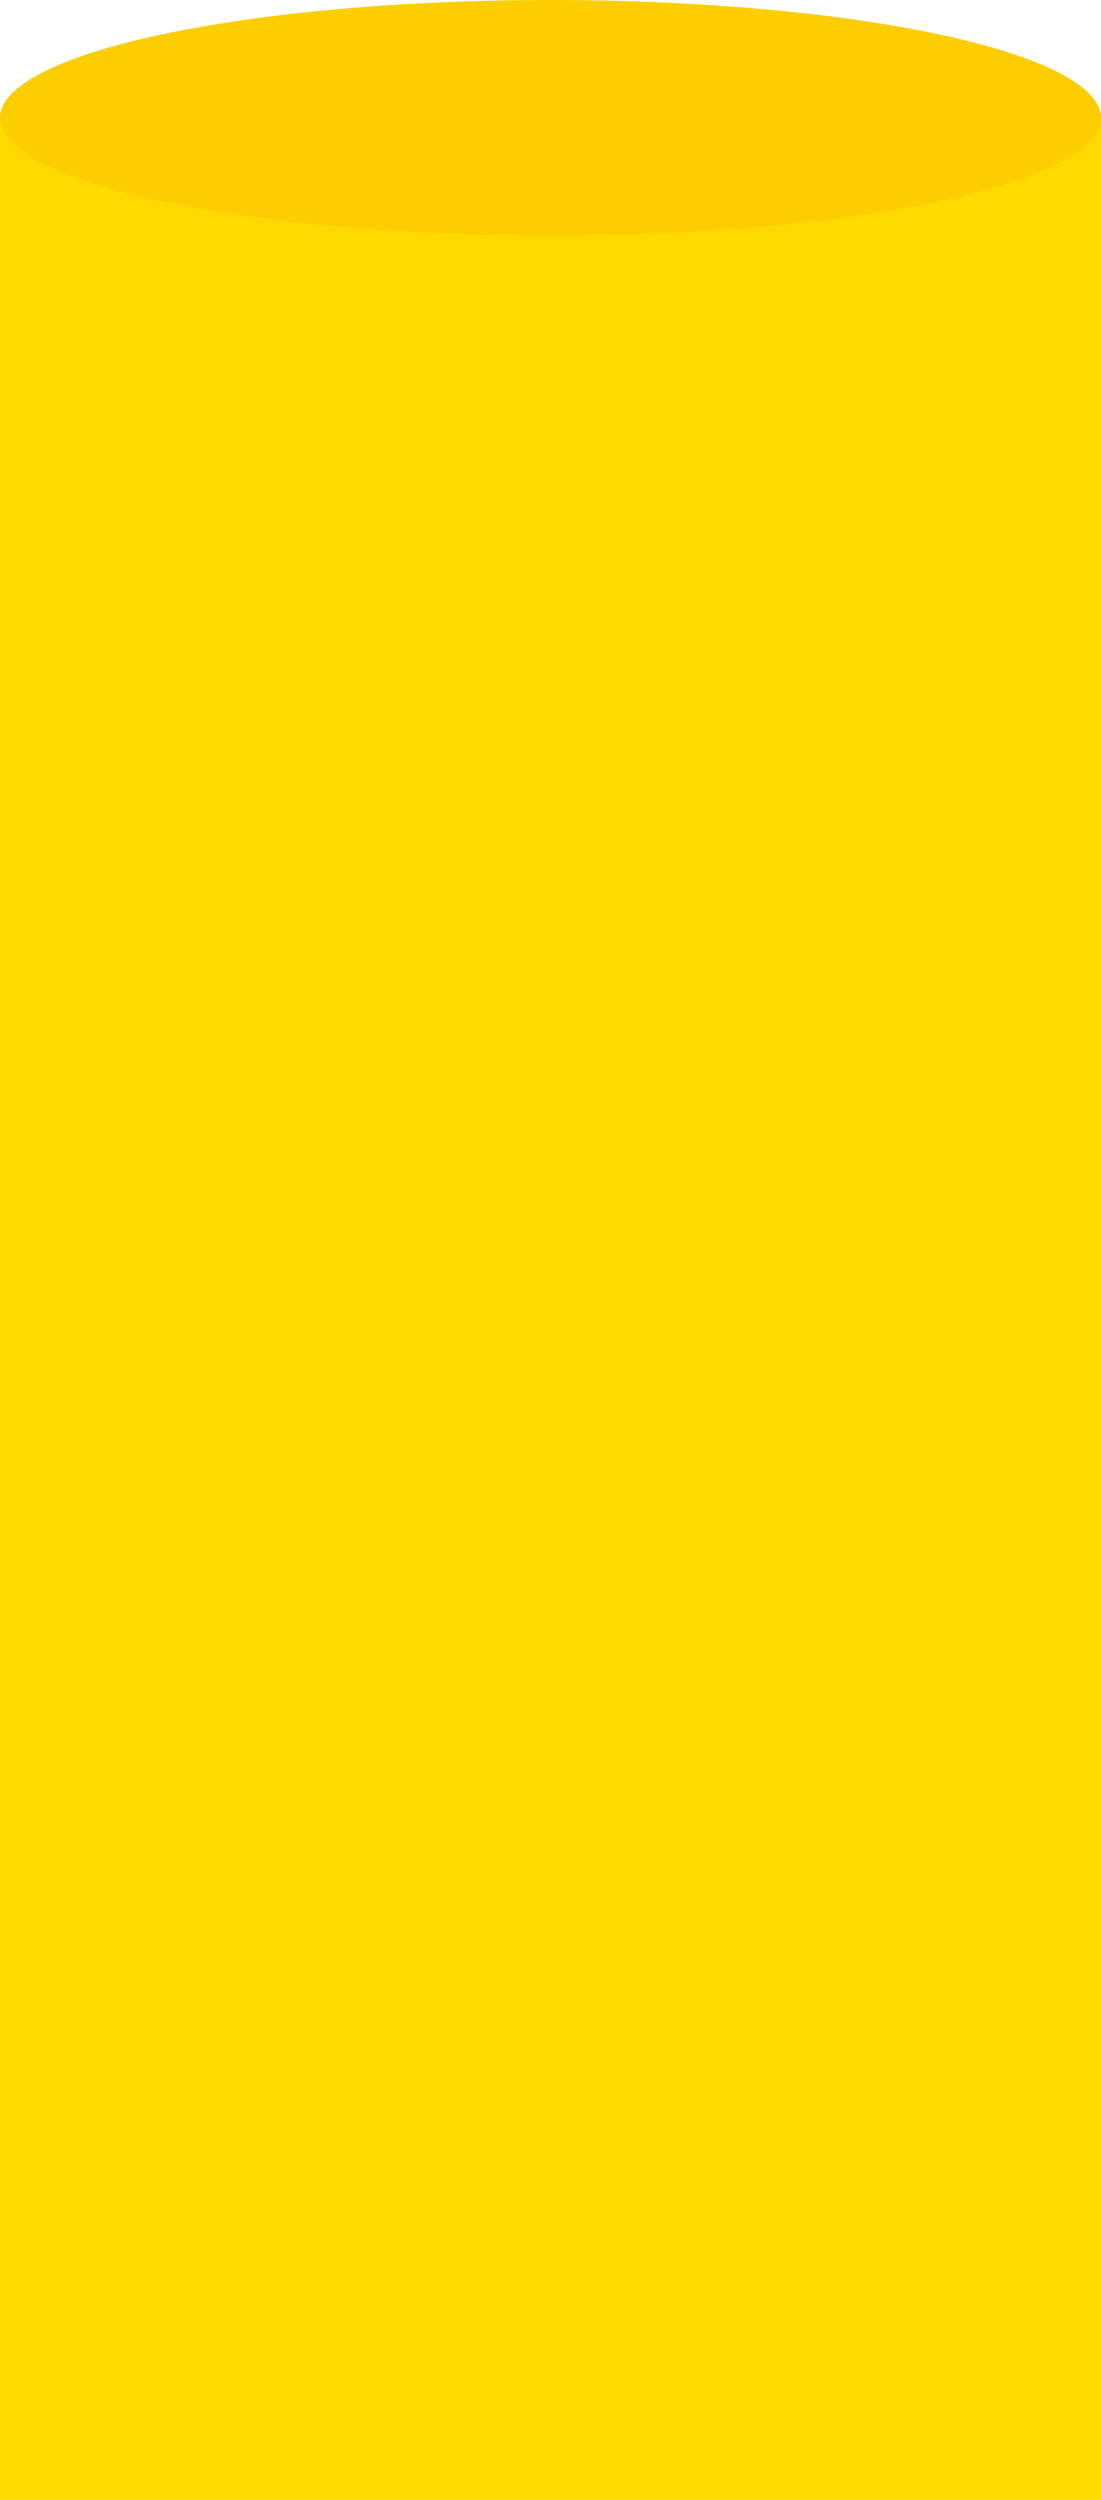
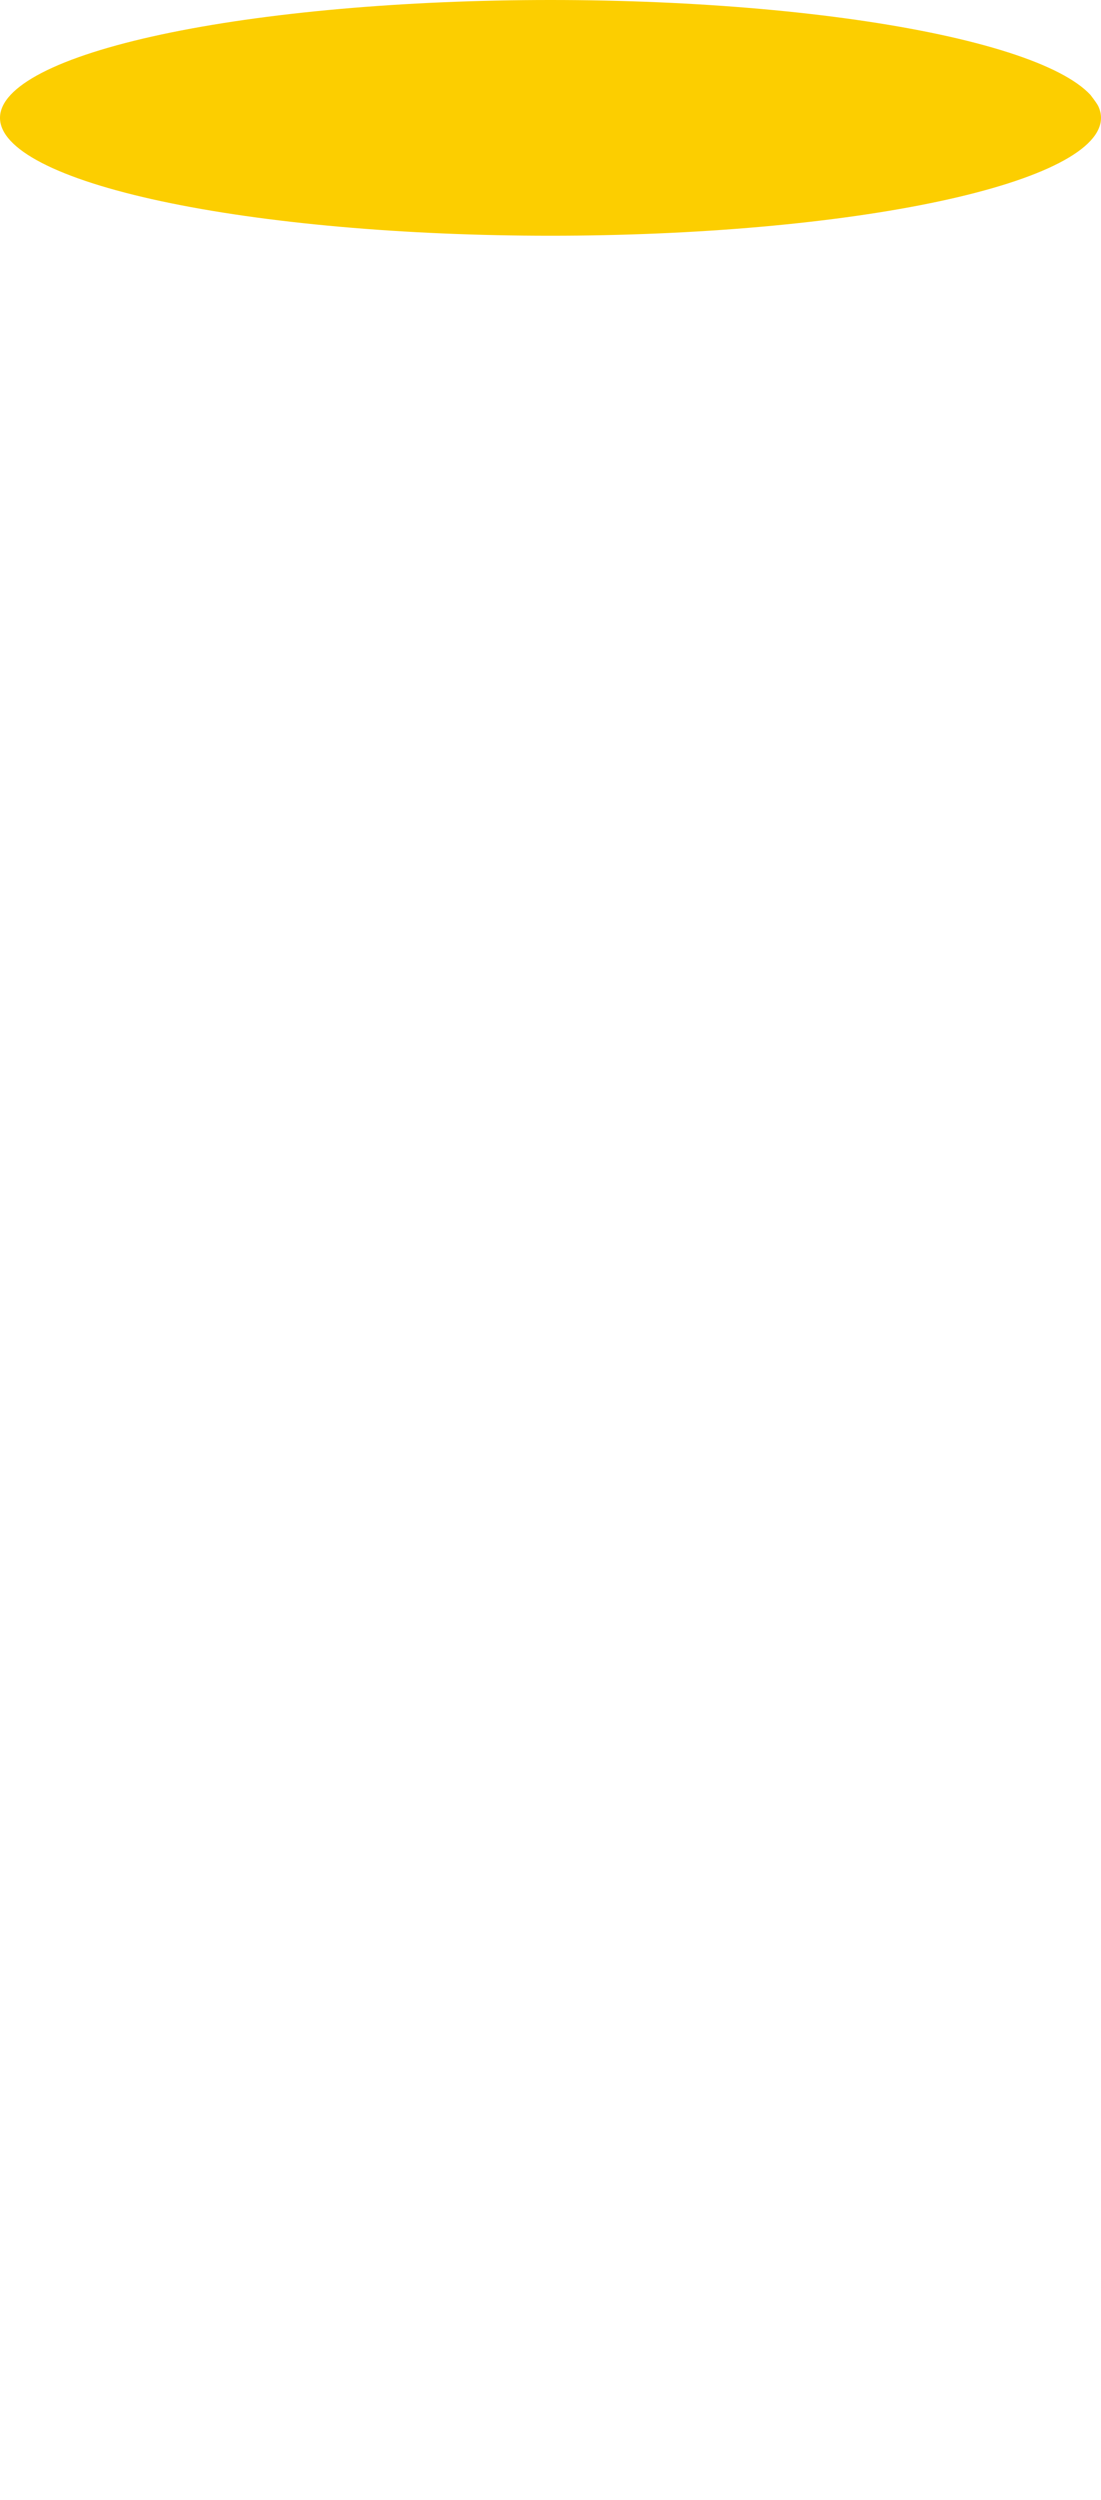
<svg xmlns="http://www.w3.org/2000/svg" fill="none" version="1.1" width="201" height="456" viewBox="0 0 201 456">
  <g>
    <g>
-       <path d="M0.864,21L0,21L0,456L201,456L201,21L196.64,21Q196.051,21.494,195.383,21.982Q194.716,22.47,193.972,22.951Q193.228,23.431,192.409,23.904Q191.59,24.377,190.697,24.841Q189.804,25.305,188.838,25.76Q187.872,26.215,186.836,26.66Q185.799,27.104,184.693,27.538Q183.587,27.972,182.413,28.394Q181.239,28.817,180,29.227Q178.76,29.637,177.457,30.034Q176.154,30.432,174.789,30.816Q173.424,31.2,171.999,31.569Q170.575,31.939,169.093,32.294Q167.611,32.649,166.075,32.989Q164.538,33.329,162.949,33.653Q161.36,33.977,159.721,34.285Q158.082,34.593,156.396,34.884Q154.71,35.175,152.979,35.449Q151.248,35.722,149.475,35.978Q147.703,36.234,145.891,36.472Q144.079,36.71,142.231,36.93Q140.384,37.15,138.503,37.35Q136.622,37.551,134.71,37.732Q132.799,37.914,130.861,38.076Q128.923,38.238,126.96,38.38Q124.998,38.523,123.014,38.645Q121.031,38.768,119.03,38.87Q117.029,38.973,115.013,39.055Q112.998,39.137,110.971,39.198Q108.944,39.26,106.909,39.301Q104.874,39.343,102.834,39.363Q100.794,39.384,98.752,39.384Q96.71,39.384,94.671,39.363Q92.631,39.343,90.596,39.301Q88.56,39.26,86.533,39.198Q84.507,39.137,82.491,39.055Q80.475,38.973,78.474,38.87Q76.473,38.768,74.49,38.645Q72.507,38.523,70.544,38.38Q68.582,38.238,66.644,38.076Q64.705,37.914,62.794,37.732Q60.883,37.551,59.002,37.35Q57.121,37.15,55.273,36.93Q53.425,36.71,51.613,36.472Q49.802,36.234,48.029,35.978Q46.256,35.722,44.526,35.449Q42.795,35.175,41.108,34.884Q39.422,34.593,37.783,34.285Q36.144,33.977,34.555,33.653Q32.966,33.329,31.43,32.989Q29.893,32.649,28.411,32.294Q26.93,31.939,25.505,31.569Q24.081,31.2,22.716,30.816Q21.351,30.432,20.047,30.034Q18.744,29.637,17.505,29.227Q16.265,28.817,15.091,28.394Q13.918,27.972,12.812,27.538Q11.706,27.104,10.669,26.66Q9.632,26.215,8.666,25.76Q7.701,25.305,6.807,24.841Q5.914,24.377,5.095,23.904Q4.276,23.431,3.532,22.951Q2.788,22.47,2.121,21.982Q1.454,21.494,0.864,21Z" fill-rule="evenodd" fill="#FFD900" fill-opacity="1" />
-     </g>
+       </g>
    <g>
-       <path d="M201,21.5Q201,22.028,200.879,22.555Q200.758,23.082,200.516,23.607Q200.274,24.133,199.912,24.655Q199.55,25.177,199.069,25.694Q198.588,26.212,197.988,26.724Q197.389,27.236,196.672,27.741Q195.956,28.246,195.125,28.743Q194.294,29.24,193.35,29.728Q192.406,30.215,191.351,30.692Q190.296,31.17,189.133,31.635Q187.97,32.1,186.702,32.553Q185.433,33.006,184.063,33.445Q182.692,33.884,181.222,34.307Q179.753,34.731,178.188,35.139Q176.622,35.547,174.966,35.938Q173.309,36.33,171.564,36.703Q169.82,37.076,167.992,37.43Q166.164,37.785,164.257,38.12Q162.349,38.455,160.368,38.769Q158.386,39.083,156.335,39.377Q154.283,39.67,152.167,39.941Q150.051,40.212,147.875,40.461Q145.7,40.71,143.469,40.936Q141.239,41.161,138.96,41.363Q136.68,41.565,134.357,41.743Q132.034,41.921,129.674,42.074Q127.313,42.227,124.919,42.356Q122.526,42.484,120.107,42.587Q117.687,42.69,115.246,42.767Q112.806,42.845,110.351,42.897Q107.895,42.948,105.431,42.974Q102.967,43,100.5,43Q98.033,43,95.569,42.974Q93.105,42.948,90.649,42.897Q88.194,42.845,85.754,42.767Q83.313,42.69,80.893,42.587Q78.474,42.484,76.081,42.356Q73.687,42.227,71.326,42.074Q68.966,41.921,66.643,41.743Q64.32,41.565,62.04,41.363Q59.761,41.161,57.531,40.936Q55.3,40.71,53.125,40.461Q50.949,40.212,48.833,39.941Q46.717,39.67,44.665,39.377Q42.614,39.083,40.632,38.769Q38.651,38.455,36.743,38.12Q34.836,37.785,33.008,37.43Q31.18,37.076,29.436,36.703Q27.691,36.33,26.034,35.938Q24.378,35.547,22.812,35.139Q21.247,34.731,19.778,34.307Q18.308,33.884,16.937,33.445Q15.567,33.006,14.298,32.553Q13.03,32.1,11.867,31.635Q10.704,31.17,9.649,30.692Q8.594,30.215,7.65,29.728Q6.706,29.24,5.875,28.743Q5.044,28.246,4.327,27.741Q3.611,27.236,3.012,26.724Q2.412,26.212,1.931,25.694Q1.45,25.177,1.088,24.655Q0.726,24.133,0.484,23.607Q0.242,23.082,0.121,22.555Q0,22.028,0,21.5Q0,20.972,0.121,20.445Q0.242,19.918,0.484,19.393Q0.726,18.867,1.088,18.345Q1.45,17.823,1.931,17.306Q2.412,16.788,3.012,16.276Q3.611,15.764,4.327,15.259Q5.044,14.754,5.875,14.257Q6.706,13.76,7.65,13.272Q8.594,12.785,9.649,12.308Q10.704,11.83,11.867,11.365Q13.03,10.899,14.298,10.447Q15.567,9.994,16.937,9.555Q18.308,9.116,19.778,8.692Q21.247,8.269,22.812,7.861Q24.378,7.453,26.034,7.061Q27.691,6.67,29.436,6.297Q31.18,5.924,33.008,5.57Q34.836,5.215,36.743,4.88Q38.651,4.545,40.632,4.231Q42.614,3.917,44.665,3.623Q46.717,3.33,48.833,3.059Q50.949,2.787,53.125,2.539Q55.3,2.29,57.531,2.064Q59.761,1.839,62.04,1.637Q64.32,1.435,66.643,1.257Q68.966,1.079,71.326,0.926Q73.687,0.773,76.081,0.644Q78.474,0.516,80.893,0.413Q83.313,0.31,85.754,0.233Q88.194,0.155,90.649,0.104Q93.105,0.052,95.569,0.026Q98.033,0,100.5,0Q102.967,0,105.431,0.026Q107.895,0.052,110.351,0.104Q112.806,0.155,115.246,0.233Q117.687,0.31,120.107,0.413Q122.526,0.516,124.919,0.644Q127.313,0.773,129.674,0.926Q132.034,1.079,134.357,1.257Q136.68,1.435,138.96,1.637Q141.239,1.839,143.469,2.064Q145.7,2.29,147.875,2.539Q150.051,2.787,152.167,3.059Q154.283,3.33,156.335,3.623Q158.386,3.917,160.368,4.231Q162.349,4.545,164.257,4.88Q166.164,5.215,167.992,5.57Q169.82,5.924,171.564,6.297Q173.309,6.67,174.966,7.061Q176.622,7.453,178.188,7.861Q179.753,8.269,181.222,8.692Q182.692,9.116,184.063,9.555Q185.433,9.994,186.702,10.447Q187.97,10.899,189.133,11.365Q190.296,11.83,191.351,12.308Q192.406,12.785,193.35,13.272Q194.294,13.76,195.125,14.257Q195.956,14.754,196.672,15.259Q197.389,15.764,197.988,16.276Q198.588,16.788,199.069,17.306Q199.55,17.823,199.912,18.345Q200.274,18.867,200.516,19.393Q200.758,19.918,200.879,20.445Q201,20.972,201,21.5Z" fill="#FCCE00" fill-opacity="1" />
+       <path d="M201,21.5Q201,22.028,200.879,22.555Q200.758,23.082,200.516,23.607Q200.274,24.133,199.912,24.655Q199.55,25.177,199.069,25.694Q198.588,26.212,197.988,26.724Q197.389,27.236,196.672,27.741Q195.956,28.246,195.125,28.743Q194.294,29.24,193.35,29.728Q192.406,30.215,191.351,30.692Q190.296,31.17,189.133,31.635Q187.97,32.1,186.702,32.553Q185.433,33.006,184.063,33.445Q182.692,33.884,181.222,34.307Q179.753,34.731,178.188,35.139Q176.622,35.547,174.966,35.938Q173.309,36.33,171.564,36.703Q169.82,37.076,167.992,37.43Q166.164,37.785,164.257,38.12Q162.349,38.455,160.368,38.769Q158.386,39.083,156.335,39.377Q154.283,39.67,152.167,39.941Q150.051,40.212,147.875,40.461Q145.7,40.71,143.469,40.936Q141.239,41.161,138.96,41.363Q136.68,41.565,134.357,41.743Q132.034,41.921,129.674,42.074Q127.313,42.227,124.919,42.356Q122.526,42.484,120.107,42.587Q117.687,42.69,115.246,42.767Q112.806,42.845,110.351,42.897Q107.895,42.948,105.431,42.974Q102.967,43,100.5,43Q98.033,43,95.569,42.974Q93.105,42.948,90.649,42.897Q88.194,42.845,85.754,42.767Q83.313,42.69,80.893,42.587Q78.474,42.484,76.081,42.356Q73.687,42.227,71.326,42.074Q68.966,41.921,66.643,41.743Q64.32,41.565,62.04,41.363Q59.761,41.161,57.531,40.936Q55.3,40.71,53.125,40.461Q50.949,40.212,48.833,39.941Q46.717,39.67,44.665,39.377Q42.614,39.083,40.632,38.769Q38.651,38.455,36.743,38.12Q34.836,37.785,33.008,37.43Q31.18,37.076,29.436,36.703Q27.691,36.33,26.034,35.938Q24.378,35.547,22.812,35.139Q21.247,34.731,19.778,34.307Q18.308,33.884,16.937,33.445Q15.567,33.006,14.298,32.553Q13.03,32.1,11.867,31.635Q10.704,31.17,9.649,30.692Q8.594,30.215,7.65,29.728Q6.706,29.24,5.875,28.743Q5.044,28.246,4.327,27.741Q3.611,27.236,3.012,26.724Q2.412,26.212,1.931,25.694Q1.45,25.177,1.088,24.655Q0.726,24.133,0.484,23.607Q0.242,23.082,0.121,22.555Q0,22.028,0,21.5Q0,20.972,0.121,20.445Q0.242,19.918,0.484,19.393Q0.726,18.867,1.088,18.345Q1.45,17.823,1.931,17.306Q2.412,16.788,3.012,16.276Q3.611,15.764,4.327,15.259Q5.044,14.754,5.875,14.257Q6.706,13.76,7.65,13.272Q8.594,12.785,9.649,12.308Q10.704,11.83,11.867,11.365Q13.03,10.899,14.298,10.447Q15.567,9.994,16.937,9.555Q18.308,9.116,19.778,8.692Q21.247,8.269,22.812,7.861Q24.378,7.453,26.034,7.061Q27.691,6.67,29.436,6.297Q31.18,5.924,33.008,5.57Q34.836,5.215,36.743,4.88Q38.651,4.545,40.632,4.231Q42.614,3.917,44.665,3.623Q46.717,3.33,48.833,3.059Q50.949,2.787,53.125,2.539Q55.3,2.29,57.531,2.064Q59.761,1.839,62.04,1.637Q64.32,1.435,66.643,1.257Q68.966,1.079,71.326,0.926Q73.687,0.773,76.081,0.644Q78.474,0.516,80.893,0.413Q83.313,0.31,85.754,0.233Q88.194,0.155,90.649,0.104Q93.105,0.052,95.569,0.026Q98.033,0,100.5,0Q102.967,0,105.431,0.026Q107.895,0.052,110.351,0.104Q112.806,0.155,115.246,0.233Q117.687,0.31,120.107,0.413Q122.526,0.516,124.919,0.644Q127.313,0.773,129.674,0.926Q132.034,1.079,134.357,1.257Q136.68,1.435,138.96,1.637Q141.239,1.839,143.469,2.064Q145.7,2.29,147.875,2.539Q150.051,2.787,152.167,3.059Q154.283,3.33,156.335,3.623Q158.386,3.917,160.368,4.231Q162.349,4.545,164.257,4.88Q166.164,5.215,167.992,5.57Q169.82,5.924,171.564,6.297Q173.309,6.67,174.966,7.061Q176.622,7.453,178.188,7.861Q179.753,8.269,181.222,8.692Q182.692,9.116,184.063,9.555Q185.433,9.994,186.702,10.447Q187.97,10.899,189.133,11.365Q190.296,11.83,191.351,12.308Q192.406,12.785,193.35,13.272Q194.294,13.76,195.125,14.257Q195.956,14.754,196.672,15.259Q197.389,15.764,197.988,16.276Q198.588,16.788,199.069,17.306Q200.274,18.867,200.516,19.393Q200.758,19.918,200.879,20.445Q201,20.972,201,21.5Z" fill="#FCCE00" fill-opacity="1" />
    </g>
  </g>
</svg>